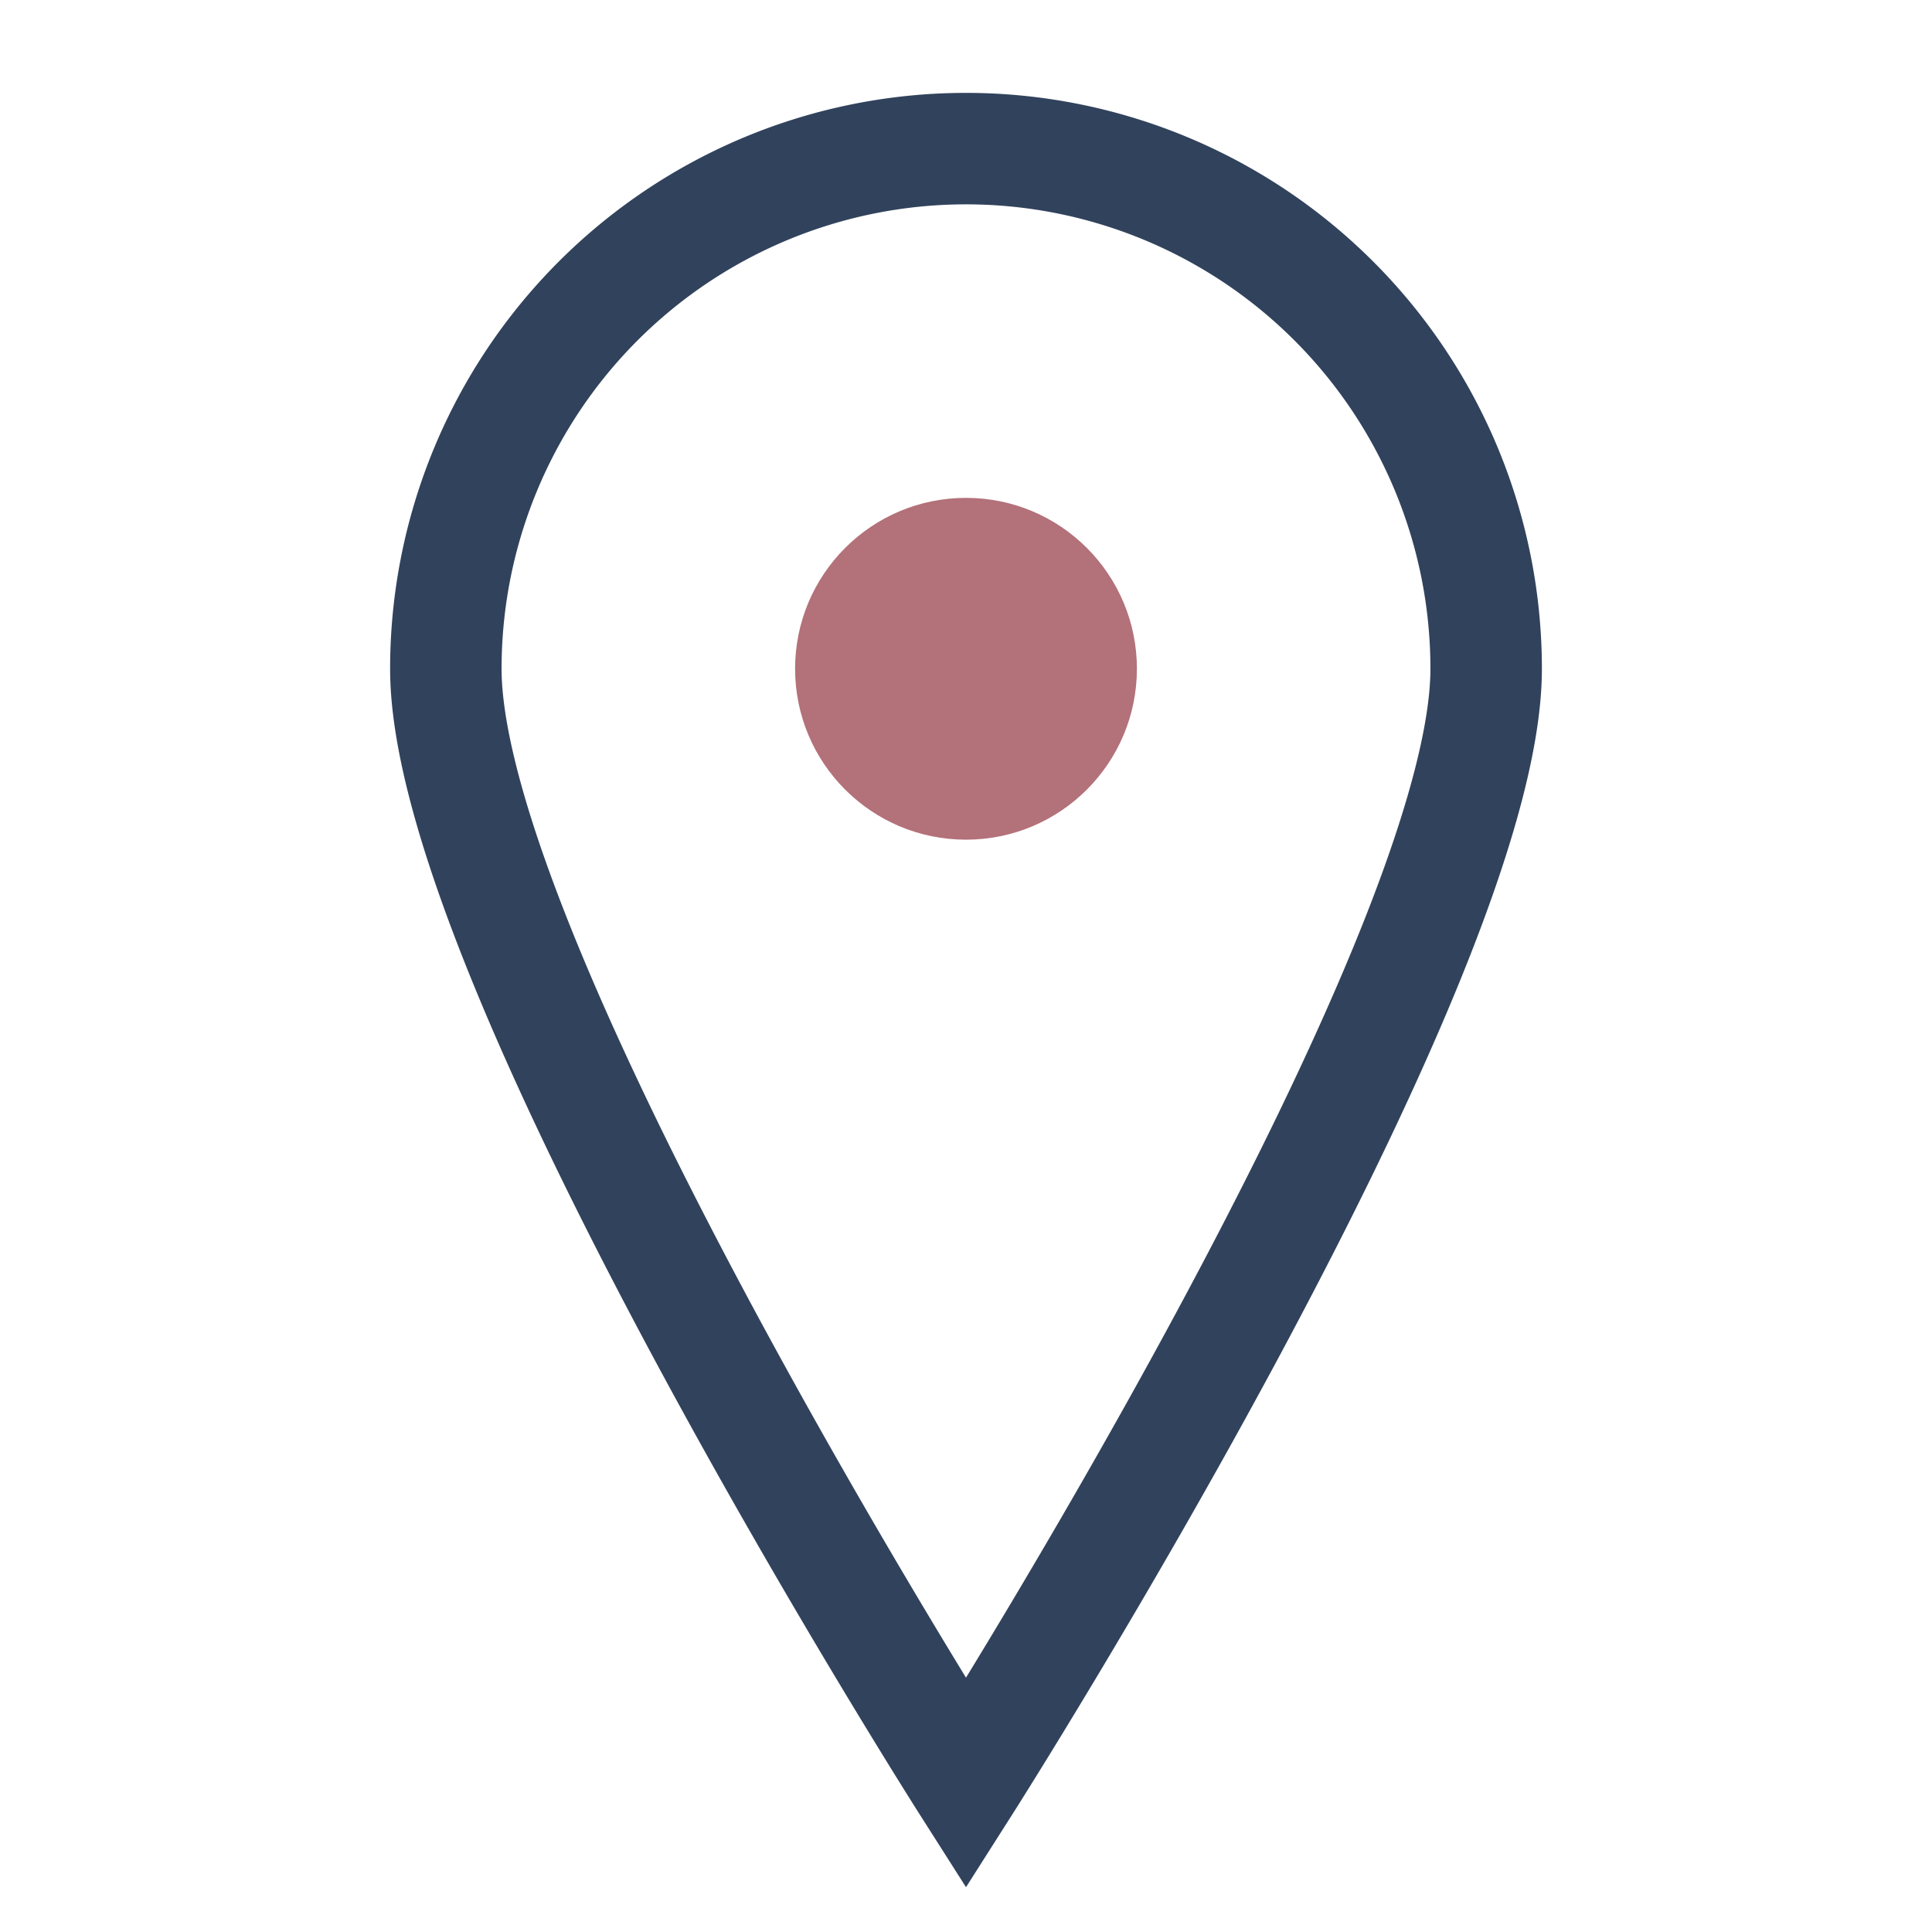
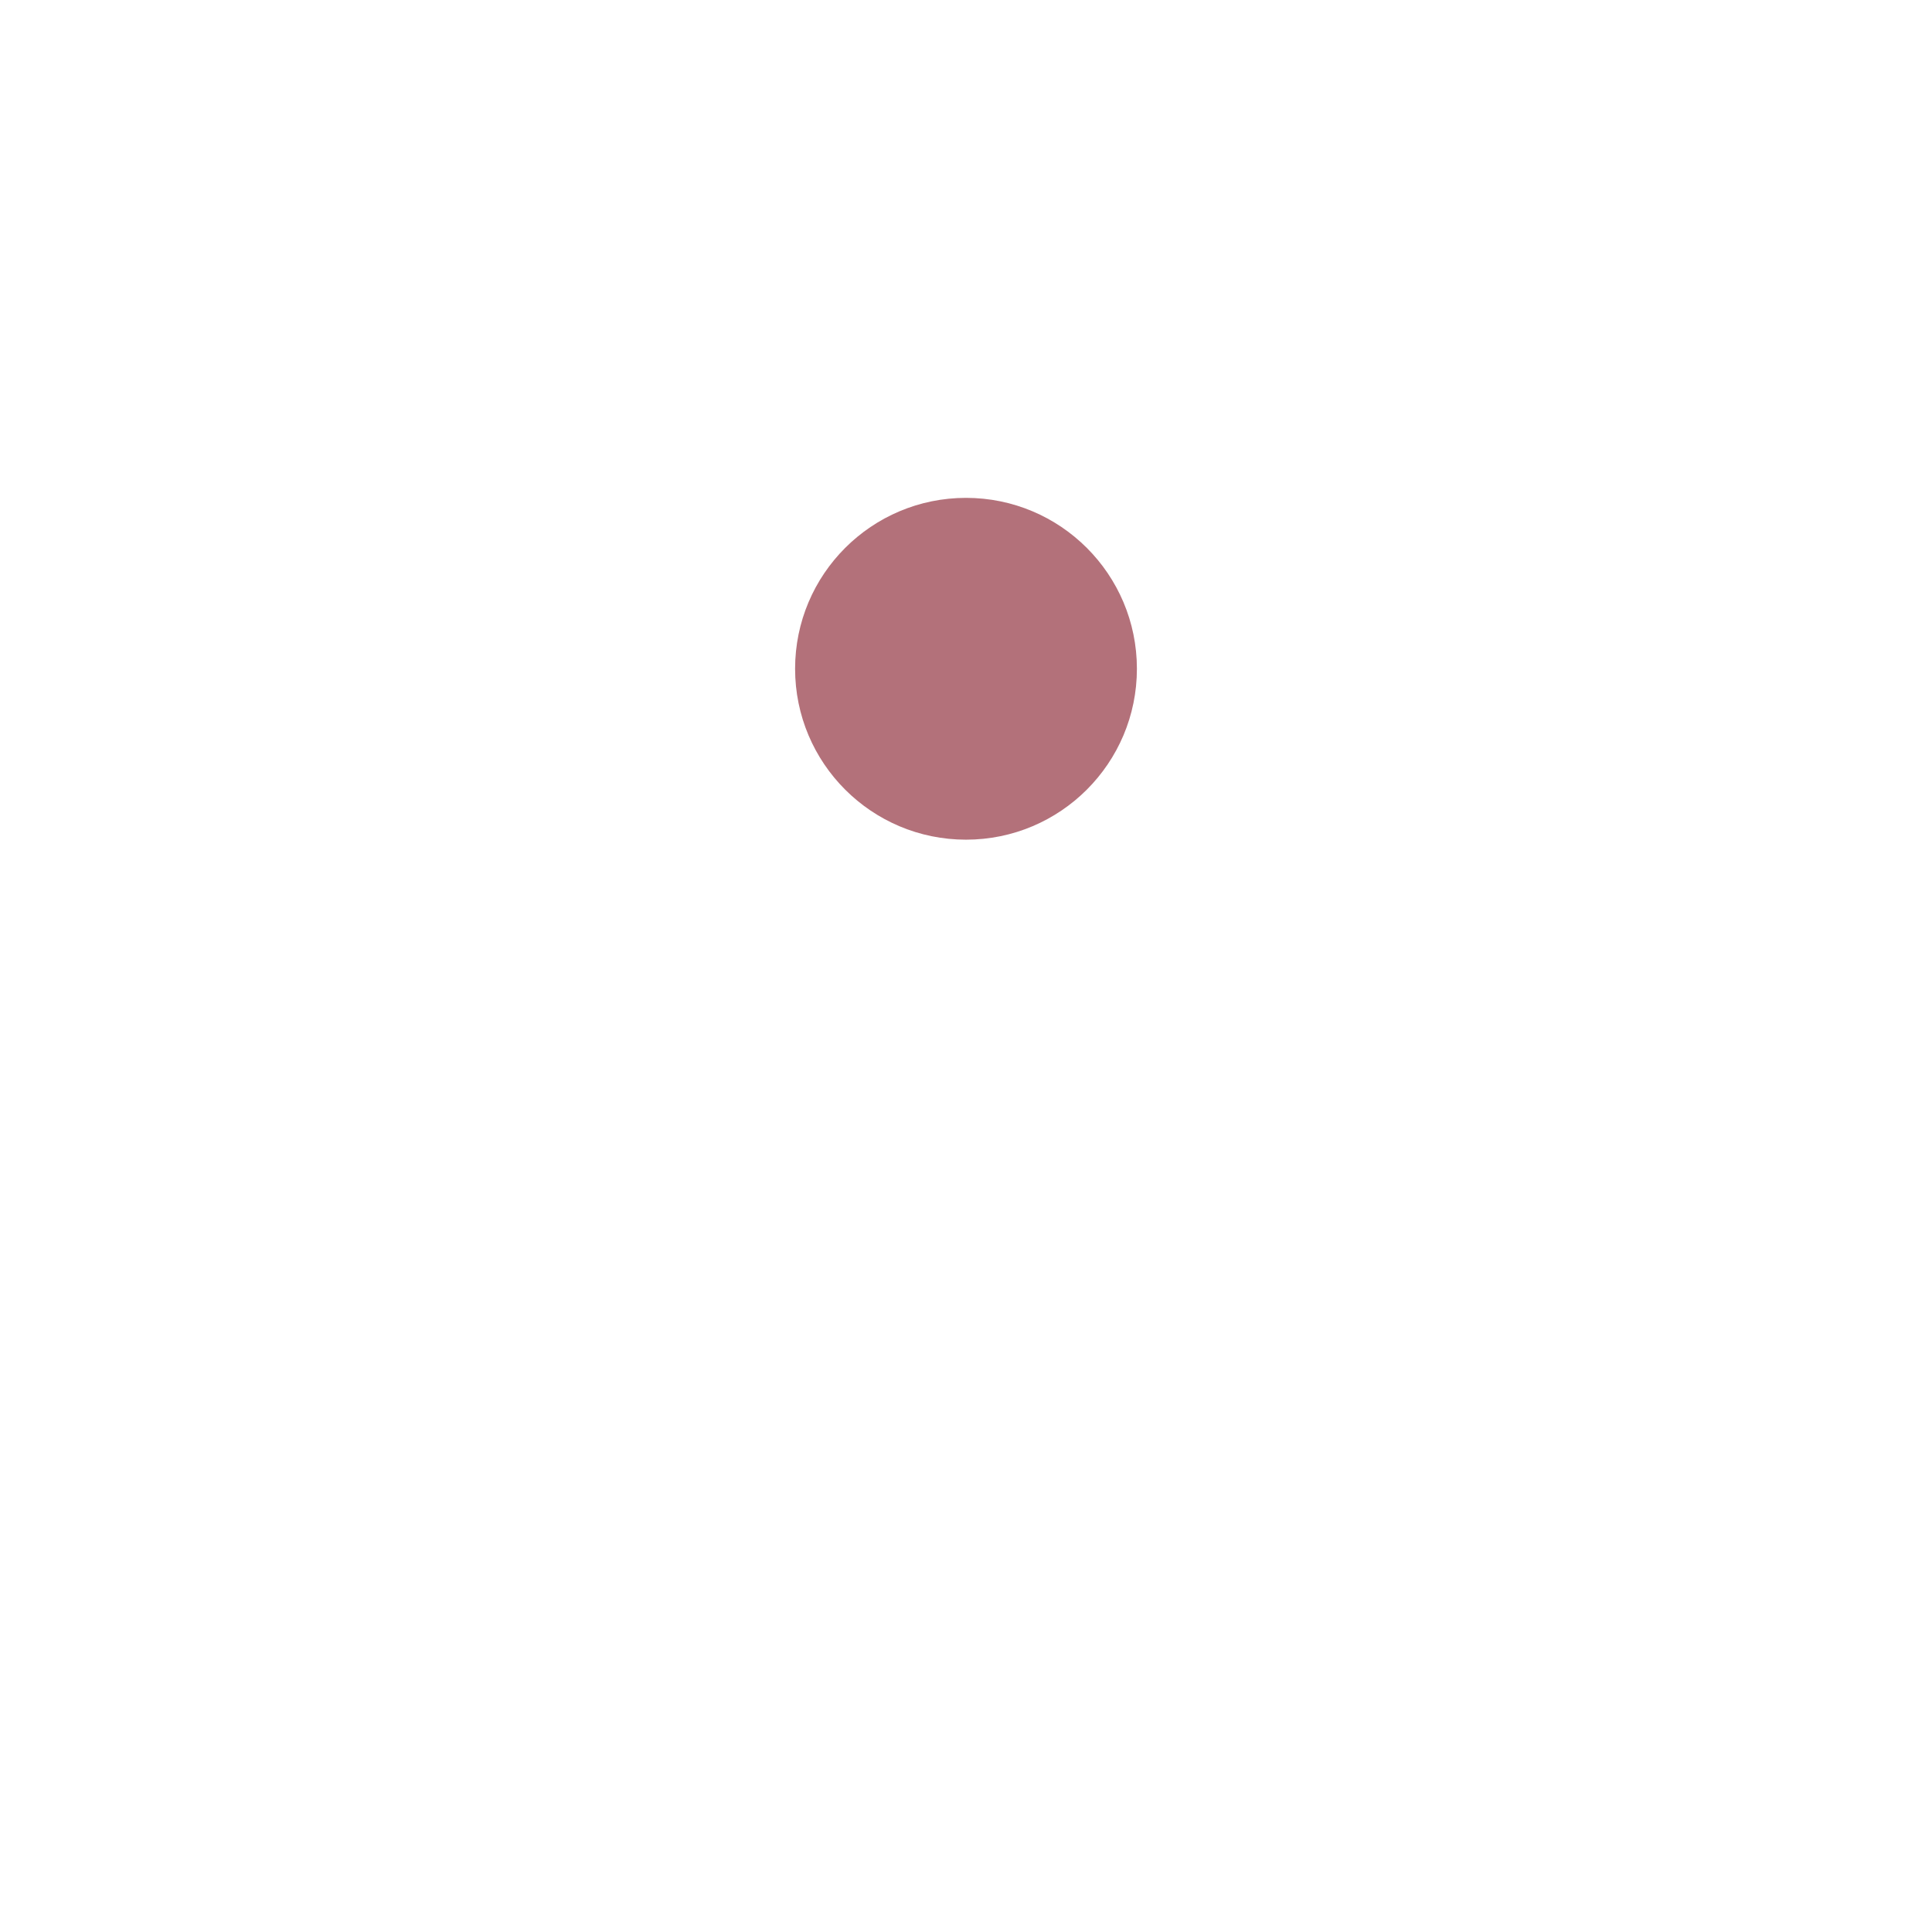
<svg xmlns="http://www.w3.org/2000/svg" viewBox="0 0 26 26" width="26" height="26">
-   <path d="M13 24s7-11 7-15a7 7 0 1 0-14 0c0 4 7 15 7 15z" stroke="#31425C" fill="none" stroke-width="1.5" />
  <circle cx="13" cy="9" r="2.3" fill="#B3717A" />
</svg>